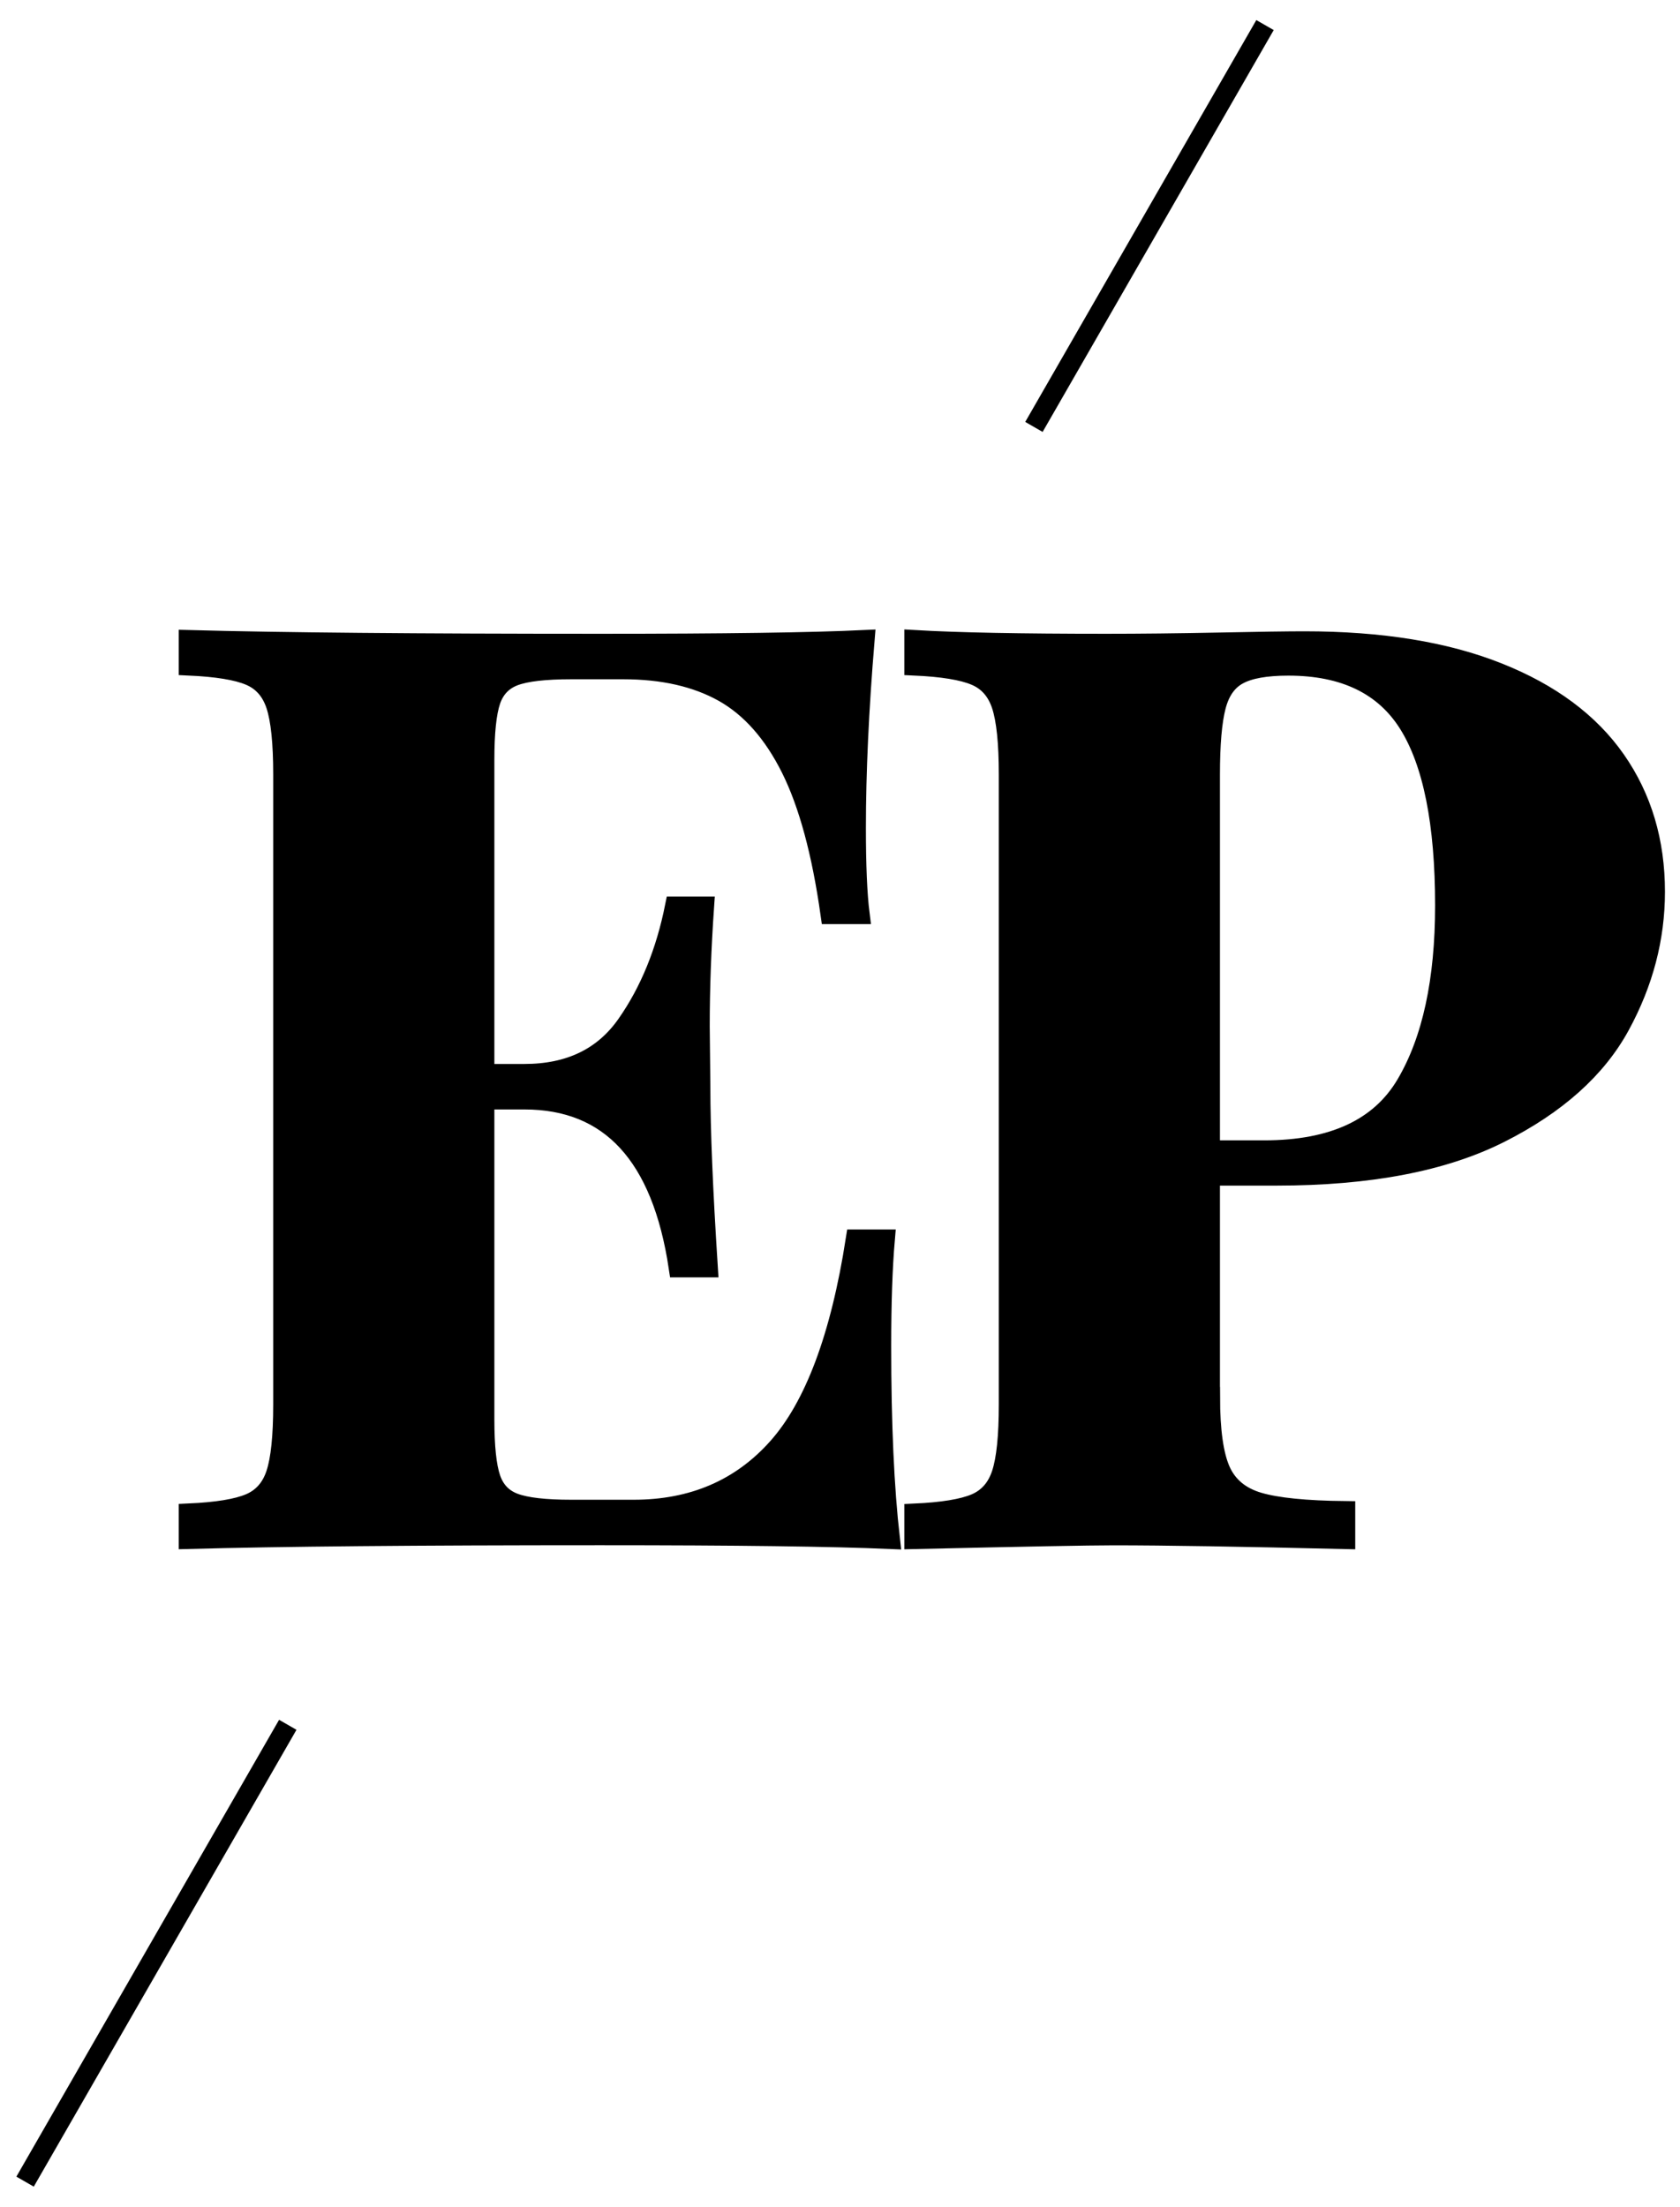
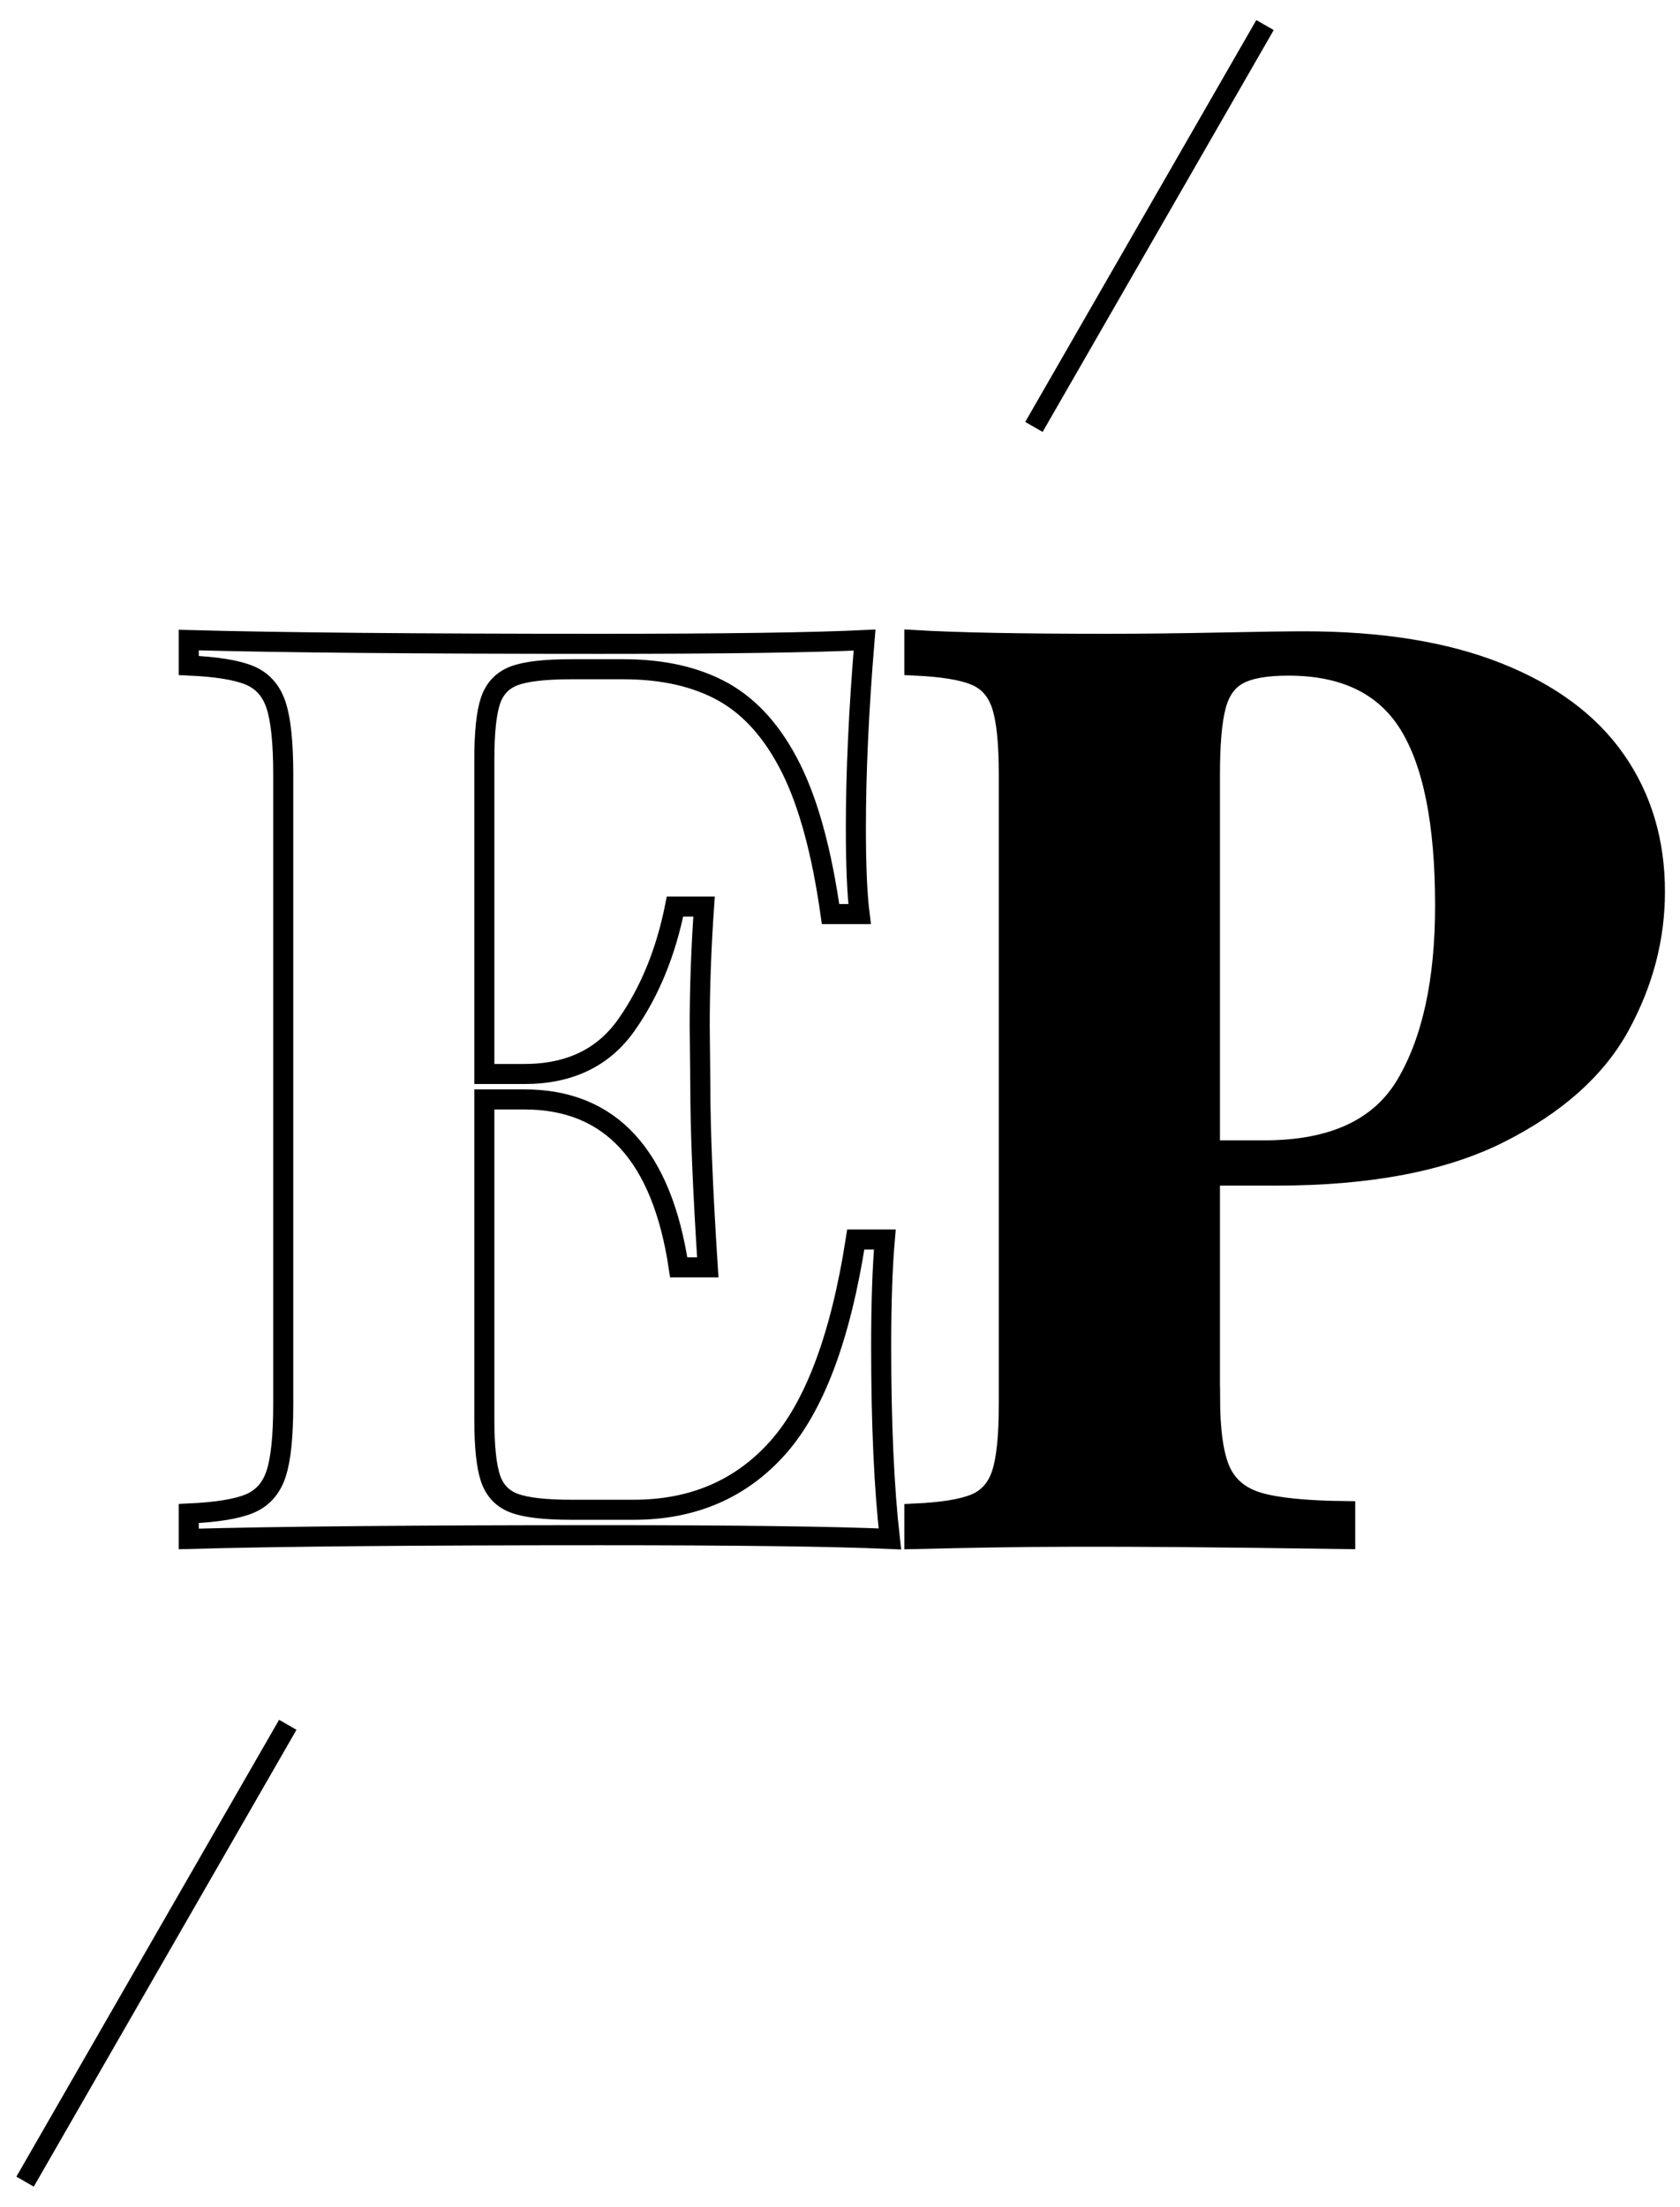
<svg xmlns="http://www.w3.org/2000/svg" width="67" height="88" viewBox="0 0 67 88" fill="none">
-   <path d="M35.142 53.684C35.142 56.784 35.258 59.346 35.489 61.37C33.209 61.27 29.36 61.221 23.944 61.221C16.625 61.221 11.151 61.27 7.528 61.37V60.356C8.645 60.306 9.457 60.174 9.964 59.958C10.471 59.743 10.822 59.35 11.011 58.771C11.201 58.195 11.296 57.273 11.296 56.002V30.893C11.296 29.622 11.201 28.704 11.011 28.124C10.822 27.549 10.475 27.152 9.964 26.937C9.457 26.721 8.641 26.589 7.528 26.539V25.525C11.155 25.625 16.629 25.674 23.944 25.674C28.882 25.674 32.393 25.625 34.479 25.525C34.248 28.311 34.133 30.806 34.133 33.016C34.133 34.514 34.182 35.661 34.281 36.451H33.123C32.777 33.997 32.253 32.06 31.549 30.645C30.844 29.229 29.949 28.215 28.865 27.603C27.781 26.994 26.446 26.688 24.855 26.688H22.786C21.735 26.688 20.977 26.775 20.511 26.949C20.045 27.123 19.728 27.454 19.563 27.938C19.398 28.422 19.316 29.213 19.316 30.297V42.829H20.915C22.72 42.829 24.08 42.171 24.999 40.85C25.919 39.535 26.557 37.966 26.92 36.153H28.078C27.963 37.817 27.905 39.406 27.905 40.925L27.93 43.346C27.93 45.059 28.029 47.456 28.227 50.539H27.068C26.397 46.073 24.344 43.843 20.915 43.843H19.316V56.598C19.316 57.686 19.398 58.473 19.563 58.957C19.728 59.441 20.041 59.772 20.511 59.946C20.977 60.12 21.739 60.207 22.786 60.207H25.271C27.633 60.207 29.55 59.383 31.017 57.736C32.484 56.089 33.523 53.32 34.129 49.43H35.287C35.192 50.535 35.142 51.954 35.142 53.684Z" fill="black" />
  <path fill-rule="evenodd" clip-rule="evenodd" d="M48.257 55.708C48.257 57.061 48.397 58.042 48.677 58.663C48.958 59.28 49.461 59.698 50.19 59.913C50.919 60.128 52.074 60.244 53.648 60.261V61.374C49.514 61.275 46.435 61.225 44.416 61.225C43.447 61.225 40.797 61.275 36.465 61.374V60.36C37.582 60.31 38.394 60.178 38.901 59.963C39.408 59.747 39.758 59.354 39.948 58.775C40.138 58.2 40.233 57.277 40.233 56.006V30.893C40.233 29.622 40.138 28.704 39.948 28.124C39.758 27.549 39.412 27.152 38.901 26.937C38.394 26.721 37.578 26.589 36.465 26.539V25.525C38.155 25.625 40.706 25.674 44.119 25.674C45.463 25.674 46.959 25.658 48.599 25.625C50.239 25.591 51.381 25.575 52.02 25.575C55.074 25.575 57.646 25.993 59.735 26.825C61.829 27.657 63.395 28.824 64.438 30.322C65.481 31.82 66 33.567 66 35.561C66 37.407 65.534 39.187 64.599 40.9C63.663 42.614 62.072 44.037 59.822 45.175C57.572 46.313 54.604 46.88 50.911 46.88H48.253V55.708H48.257ZM57.633 36.108C57.633 39.108 57.118 41.484 56.084 43.239C55.049 44.997 53.162 45.875 50.421 45.875H48.253V30.897C48.253 29.676 48.331 28.766 48.488 28.166C48.644 27.561 48.937 27.143 49.374 26.904C49.811 26.663 50.478 26.543 51.381 26.543C53.615 26.543 55.214 27.317 56.183 28.865C57.151 30.413 57.633 32.83 57.633 36.108Z" fill="black" />
-   <path d="M41.234 17.025L50.45 1M1 87L11.477 68.782M35.142 53.684C35.142 56.784 35.258 59.346 35.489 61.37C33.209 61.27 29.36 61.221 23.944 61.221C16.625 61.221 11.151 61.27 7.528 61.37V60.356C8.645 60.306 9.457 60.174 9.964 59.958C10.471 59.743 10.822 59.35 11.011 58.771C11.201 58.195 11.296 57.273 11.296 56.002V30.893C11.296 29.622 11.201 28.704 11.011 28.124C10.822 27.549 10.475 27.152 9.964 26.937C9.457 26.721 8.641 26.589 7.528 26.539V25.525C11.155 25.625 16.629 25.674 23.944 25.674C28.882 25.674 32.393 25.625 34.479 25.525C34.248 28.311 34.133 30.806 34.133 33.016C34.133 34.514 34.182 35.661 34.281 36.451H33.123C32.777 33.997 32.253 32.06 31.549 30.645C30.844 29.229 29.949 28.215 28.865 27.603C27.781 26.994 26.446 26.688 24.855 26.688H22.786C21.735 26.688 20.977 26.775 20.511 26.949C20.045 27.123 19.728 27.454 19.563 27.938C19.398 28.422 19.316 29.213 19.316 30.297V42.829H20.915C22.72 42.829 24.08 42.171 24.999 40.85C25.919 39.535 26.557 37.966 26.92 36.153H28.078C27.963 37.817 27.905 39.406 27.905 40.925L27.93 43.346C27.93 45.059 28.029 47.456 28.227 50.539H27.068C26.397 46.073 24.344 43.843 20.915 43.843H19.316V56.598C19.316 57.686 19.398 58.473 19.563 58.957C19.728 59.441 20.041 59.772 20.511 59.946C20.977 60.12 21.739 60.207 22.786 60.207H25.271C27.633 60.207 29.55 59.383 31.017 57.736C32.484 56.089 33.523 53.32 34.129 49.43H35.287C35.192 50.535 35.142 51.954 35.142 53.684ZM48.257 55.708C48.257 57.061 48.397 58.042 48.677 58.663C48.958 59.28 49.461 59.698 50.19 59.913C50.919 60.128 52.074 60.244 53.648 60.261V61.374C49.514 61.275 46.435 61.225 44.416 61.225C43.447 61.225 40.797 61.275 36.465 61.374V60.36C37.582 60.31 38.394 60.178 38.901 59.963C39.408 59.747 39.758 59.354 39.948 58.775C40.138 58.2 40.233 57.277 40.233 56.006V30.893C40.233 29.622 40.138 28.704 39.948 28.124C39.758 27.549 39.412 27.152 38.901 26.937C38.394 26.721 37.578 26.589 36.465 26.539V25.525C38.155 25.625 40.706 25.674 44.119 25.674C45.463 25.674 46.959 25.658 48.599 25.625C50.239 25.591 51.381 25.575 52.02 25.575C55.074 25.575 57.646 25.993 59.735 26.825C61.829 27.657 63.395 28.824 64.438 30.322C65.481 31.82 66 33.567 66 35.561C66 37.407 65.534 39.187 64.599 40.9C63.663 42.614 62.072 44.037 59.822 45.175C57.572 46.313 54.604 46.88 50.911 46.88H48.253V55.708H48.257ZM56.084 43.239C57.118 41.484 57.633 39.108 57.633 36.108C57.633 32.83 57.151 30.413 56.183 28.865C55.214 27.317 53.615 26.543 51.381 26.543C50.478 26.543 49.811 26.663 49.374 26.904C48.937 27.143 48.644 27.561 48.488 28.166C48.331 28.766 48.253 29.676 48.253 30.897V45.875H50.421C53.162 45.875 55.049 44.997 56.084 43.239Z" stroke="black" stroke-width="0.8" stroke-miterlimit="10" />
+   <path d="M41.234 17.025L50.45 1M1 87L11.477 68.782M35.142 53.684C35.142 56.784 35.258 59.346 35.489 61.37C33.209 61.27 29.36 61.221 23.944 61.221C16.625 61.221 11.151 61.27 7.528 61.37V60.356C8.645 60.306 9.457 60.174 9.964 59.958C10.471 59.743 10.822 59.35 11.011 58.771C11.201 58.195 11.296 57.273 11.296 56.002V30.893C11.296 29.622 11.201 28.704 11.011 28.124C10.822 27.549 10.475 27.152 9.964 26.937C9.457 26.721 8.641 26.589 7.528 26.539V25.525C11.155 25.625 16.629 25.674 23.944 25.674C28.882 25.674 32.393 25.625 34.479 25.525C34.248 28.311 34.133 30.806 34.133 33.016C34.133 34.514 34.182 35.661 34.281 36.451H33.123C32.777 33.997 32.253 32.06 31.549 30.645C30.844 29.229 29.949 28.215 28.865 27.603C27.781 26.994 26.446 26.688 24.855 26.688H22.786C21.735 26.688 20.977 26.775 20.511 26.949C20.045 27.123 19.728 27.454 19.563 27.938C19.398 28.422 19.316 29.213 19.316 30.297V42.829H20.915C22.72 42.829 24.08 42.171 24.999 40.85C25.919 39.535 26.557 37.966 26.92 36.153H28.078C27.963 37.817 27.905 39.406 27.905 40.925L27.93 43.346C27.93 45.059 28.029 47.456 28.227 50.539H27.068C26.397 46.073 24.344 43.843 20.915 43.843H19.316V56.598C19.316 57.686 19.398 58.473 19.563 58.957C19.728 59.441 20.041 59.772 20.511 59.946C20.977 60.12 21.739 60.207 22.786 60.207H25.271C27.633 60.207 29.55 59.383 31.017 57.736C32.484 56.089 33.523 53.32 34.129 49.43H35.287C35.192 50.535 35.142 51.954 35.142 53.684ZM48.257 55.708C48.257 57.061 48.397 58.042 48.677 58.663C48.958 59.28 49.461 59.698 50.19 59.913C50.919 60.128 52.074 60.244 53.648 60.261V61.374C43.447 61.225 40.797 61.275 36.465 61.374V60.36C37.582 60.31 38.394 60.178 38.901 59.963C39.408 59.747 39.758 59.354 39.948 58.775C40.138 58.2 40.233 57.277 40.233 56.006V30.893C40.233 29.622 40.138 28.704 39.948 28.124C39.758 27.549 39.412 27.152 38.901 26.937C38.394 26.721 37.578 26.589 36.465 26.539V25.525C38.155 25.625 40.706 25.674 44.119 25.674C45.463 25.674 46.959 25.658 48.599 25.625C50.239 25.591 51.381 25.575 52.02 25.575C55.074 25.575 57.646 25.993 59.735 26.825C61.829 27.657 63.395 28.824 64.438 30.322C65.481 31.82 66 33.567 66 35.561C66 37.407 65.534 39.187 64.599 40.9C63.663 42.614 62.072 44.037 59.822 45.175C57.572 46.313 54.604 46.88 50.911 46.88H48.253V55.708H48.257ZM56.084 43.239C57.118 41.484 57.633 39.108 57.633 36.108C57.633 32.83 57.151 30.413 56.183 28.865C55.214 27.317 53.615 26.543 51.381 26.543C50.478 26.543 49.811 26.663 49.374 26.904C48.937 27.143 48.644 27.561 48.488 28.166C48.331 28.766 48.253 29.676 48.253 30.897V45.875H50.421C53.162 45.875 55.049 44.997 56.084 43.239Z" stroke="black" stroke-width="0.8" stroke-miterlimit="10" />
</svg>